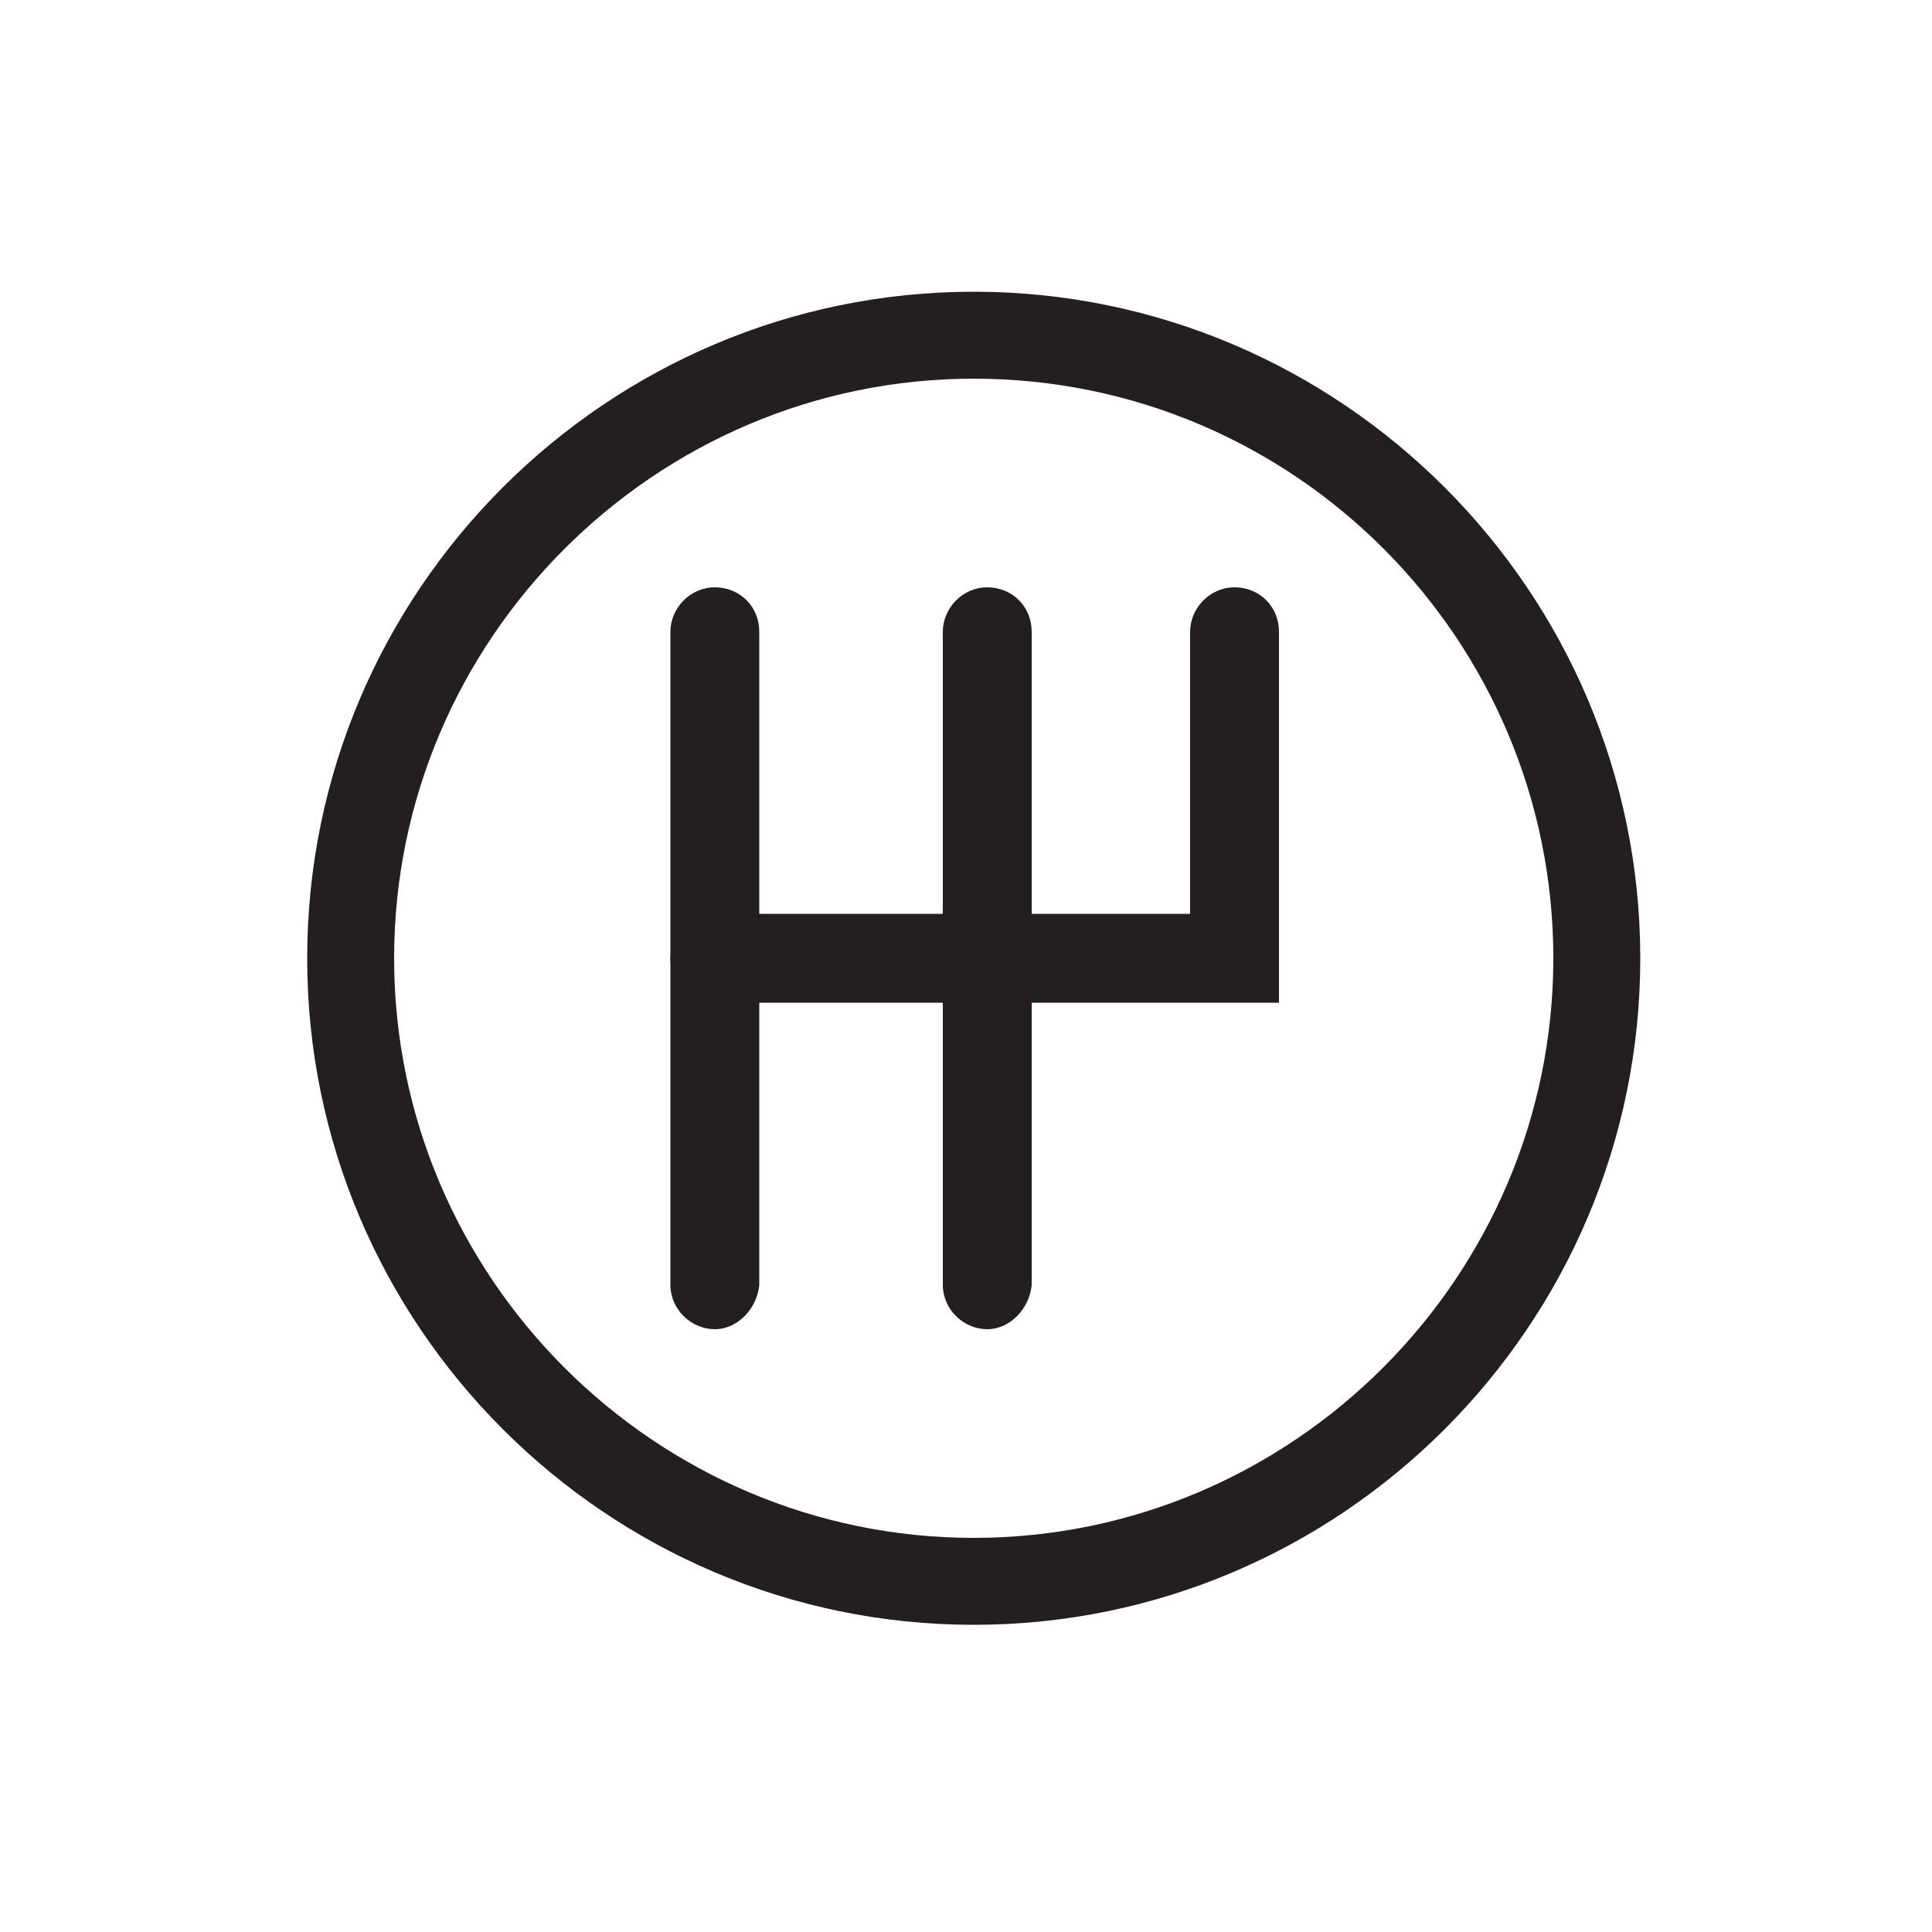
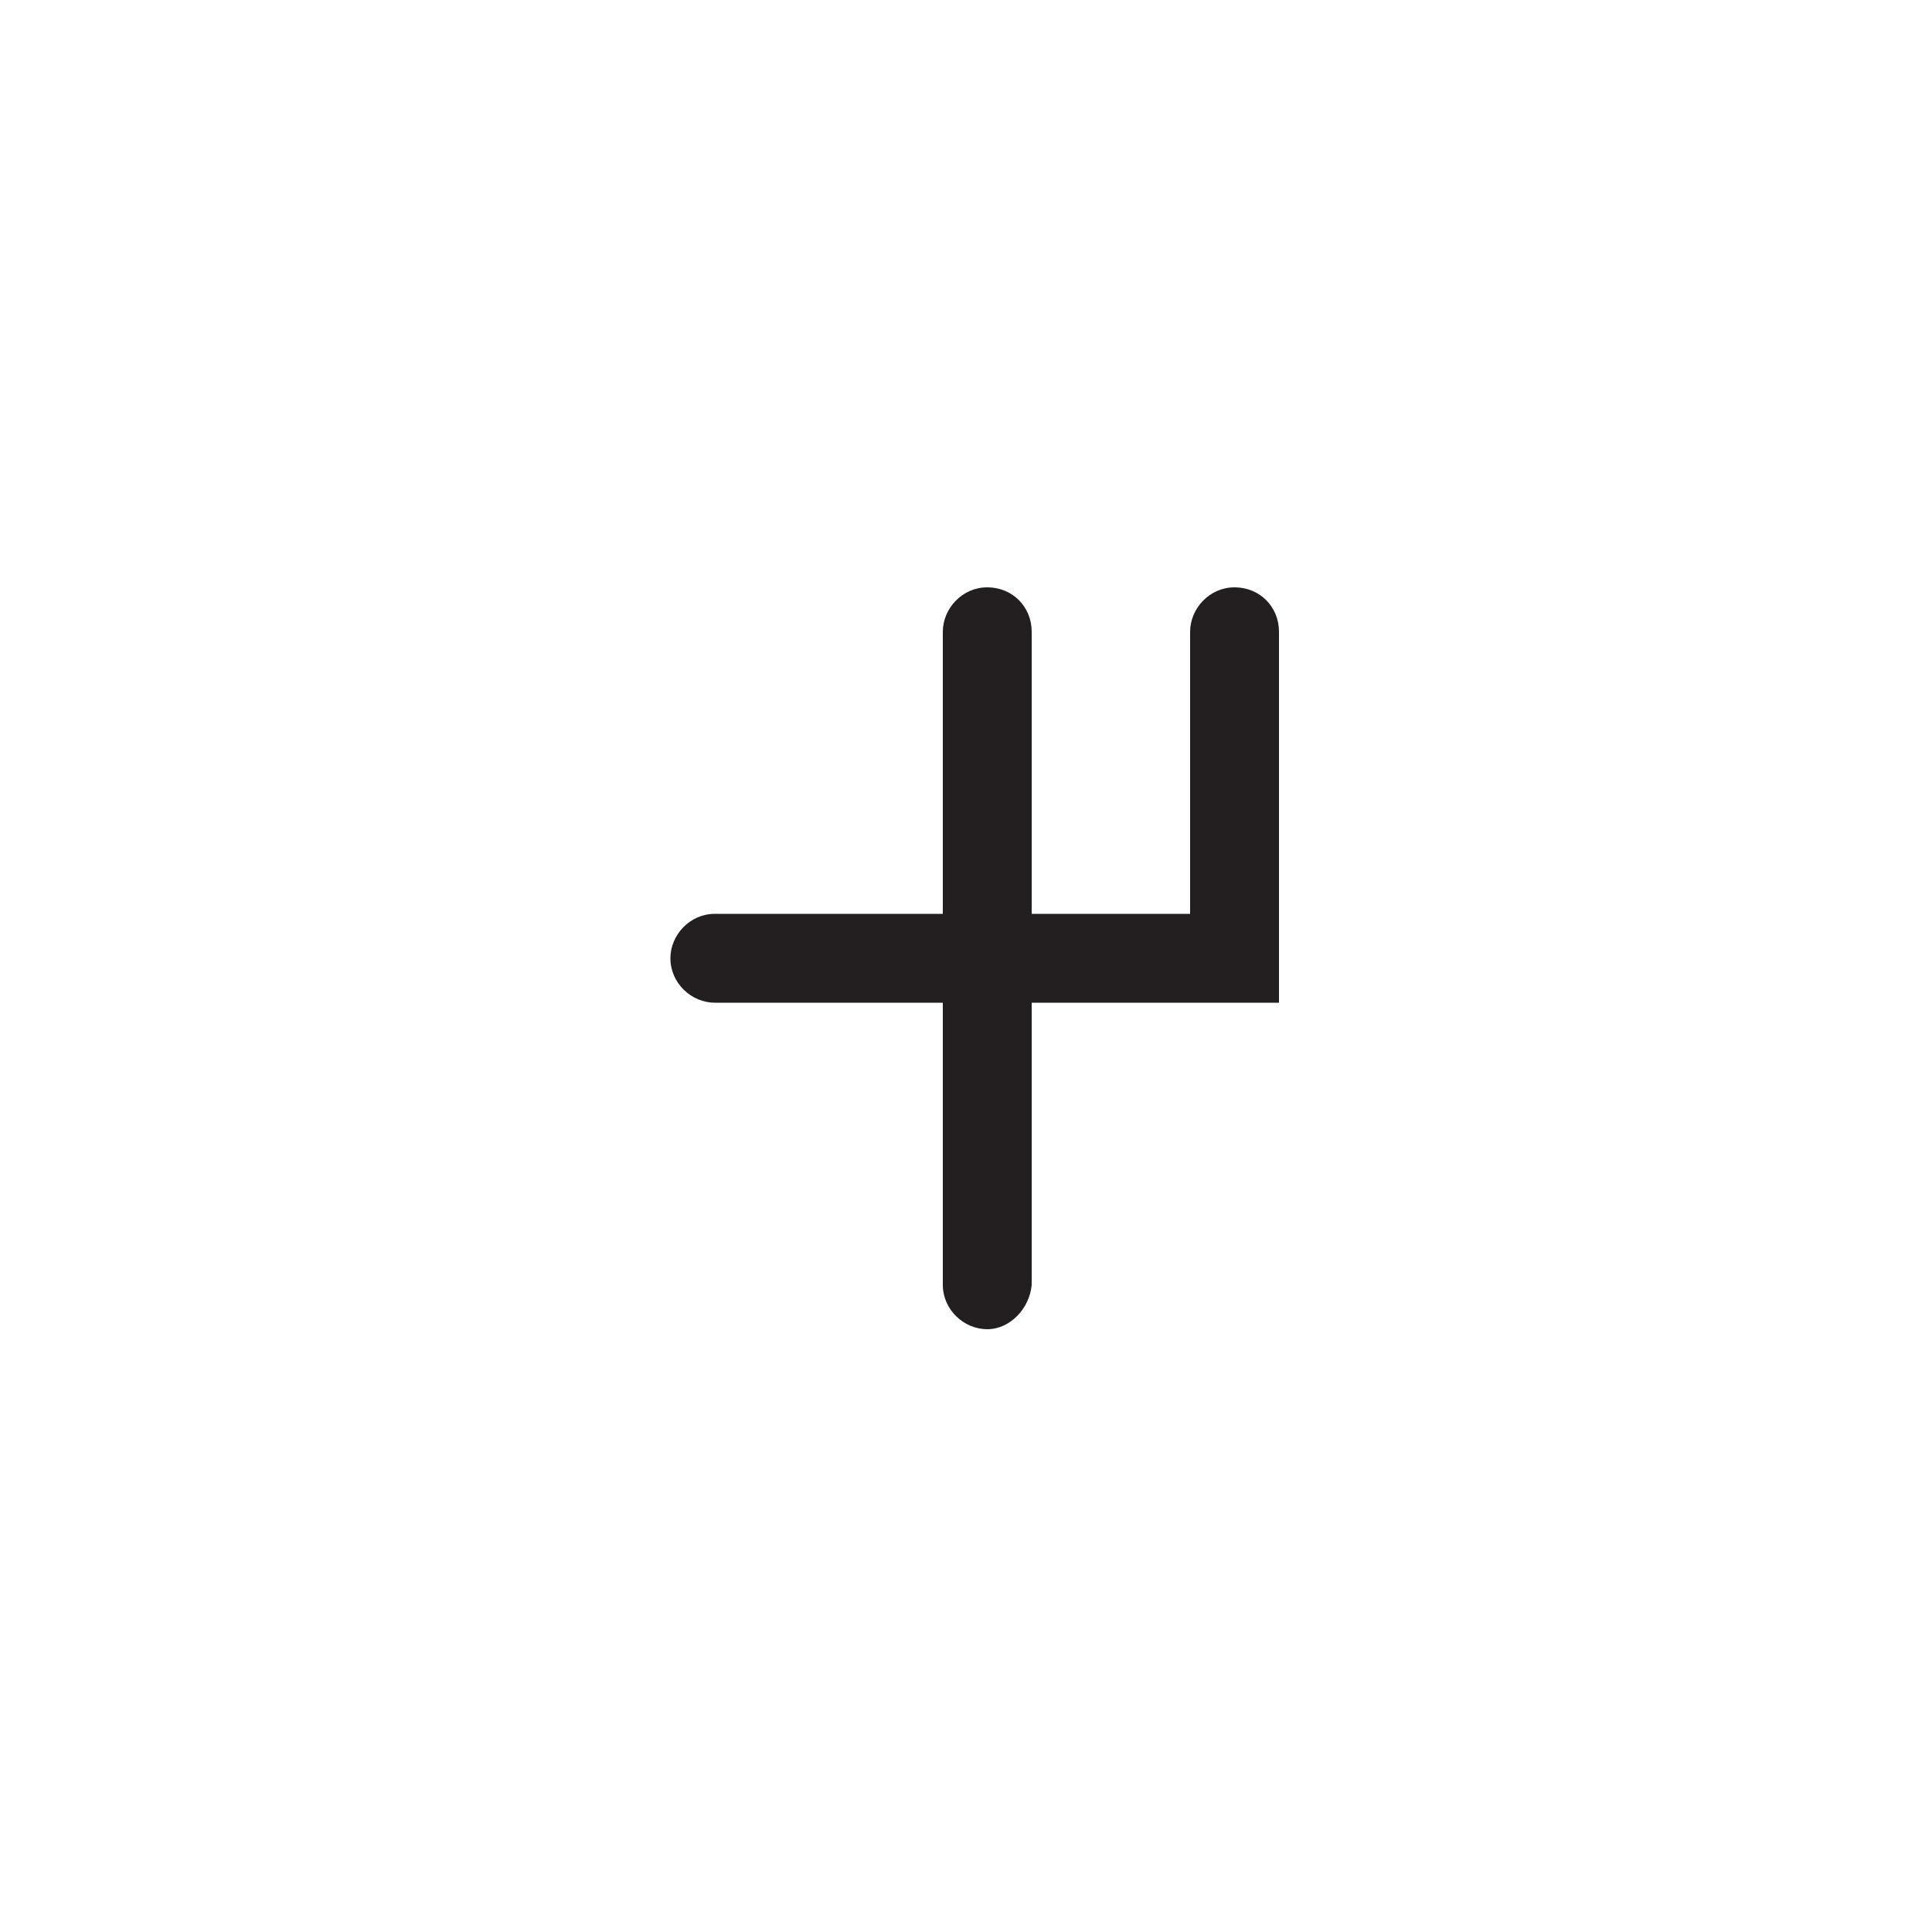
<svg xmlns="http://www.w3.org/2000/svg" enable-background="new 0 0 100 100" id="Layer_1" version="1.1" viewBox="0 0 100 100" xml:space="preserve">
  <g>
-     <path d="M50.4,84.1c-19,0-34.5-15.5-34.5-34.5c0-19,15.5-34.5,34.5-34.5c19,0,34.5,15.5,34.5,34.5   C84.9,68.6,69.4,84.1,50.4,84.1z M50.4,19.6c-16.5,0-30,13.5-30,30s13.5,30,30,30s30-13.5,30-30S67,19.6,50.4,19.6z" fill="#231F20" />
    <g>
-       <path d="M37,68.8c-1.2,0-2.3-1-2.3-2.3V32.7c0-1.2,1-2.3,2.3-2.3s2.3,1,2.3,2.3v33.8C39.2,67.7,38.2,68.8,37,68.8z    " fill="#231F20" />
      <path d="M51.1,68.8c-1.2,0-2.3-1-2.3-2.3V32.7c0-1.2,1-2.3,2.3-2.3s2.3,1,2.3,2.3v33.8    C53.3,67.7,52.3,68.8,51.1,68.8z" fill="#231F20" />
      <path d="M66.1,51.9H37c-1.2,0-2.3-1-2.3-2.3c0-1.2,1-2.3,2.3-2.3h24.6V32.7c0-1.2,1-2.3,2.3-2.3s2.3,1,2.3,2.3    V51.9z" fill="#231F20" />
    </g>
  </g>
</svg>